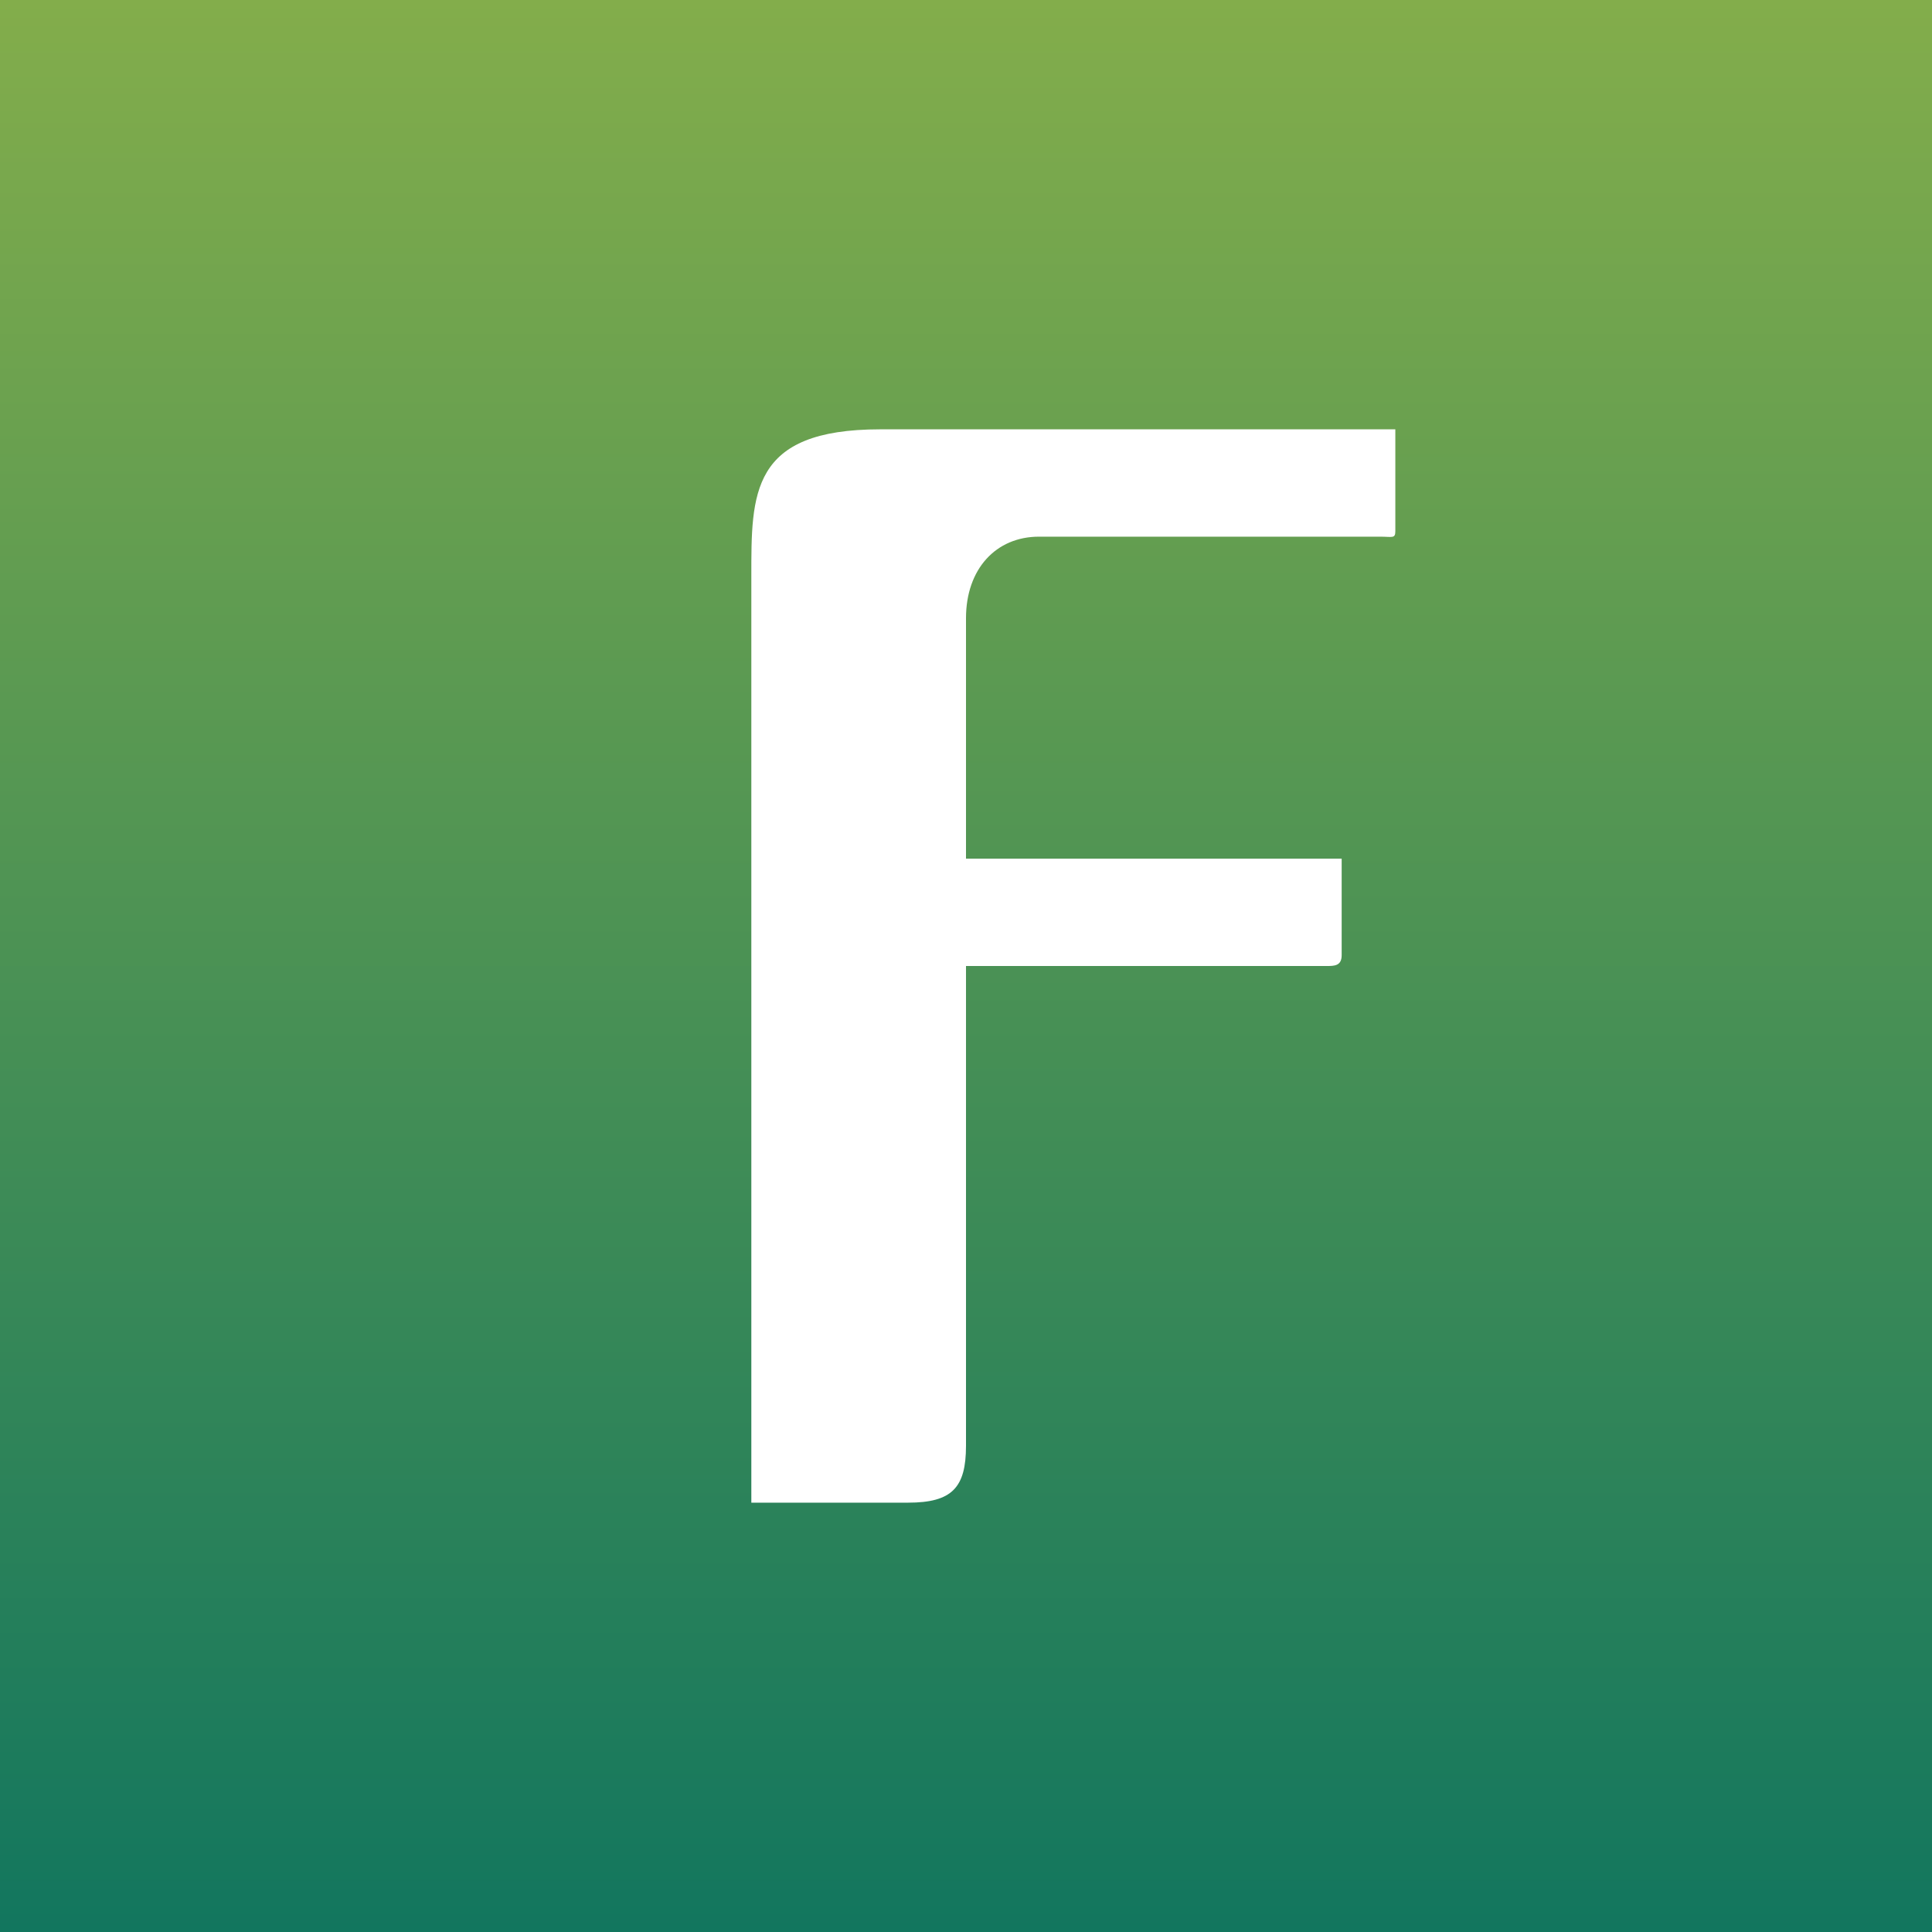
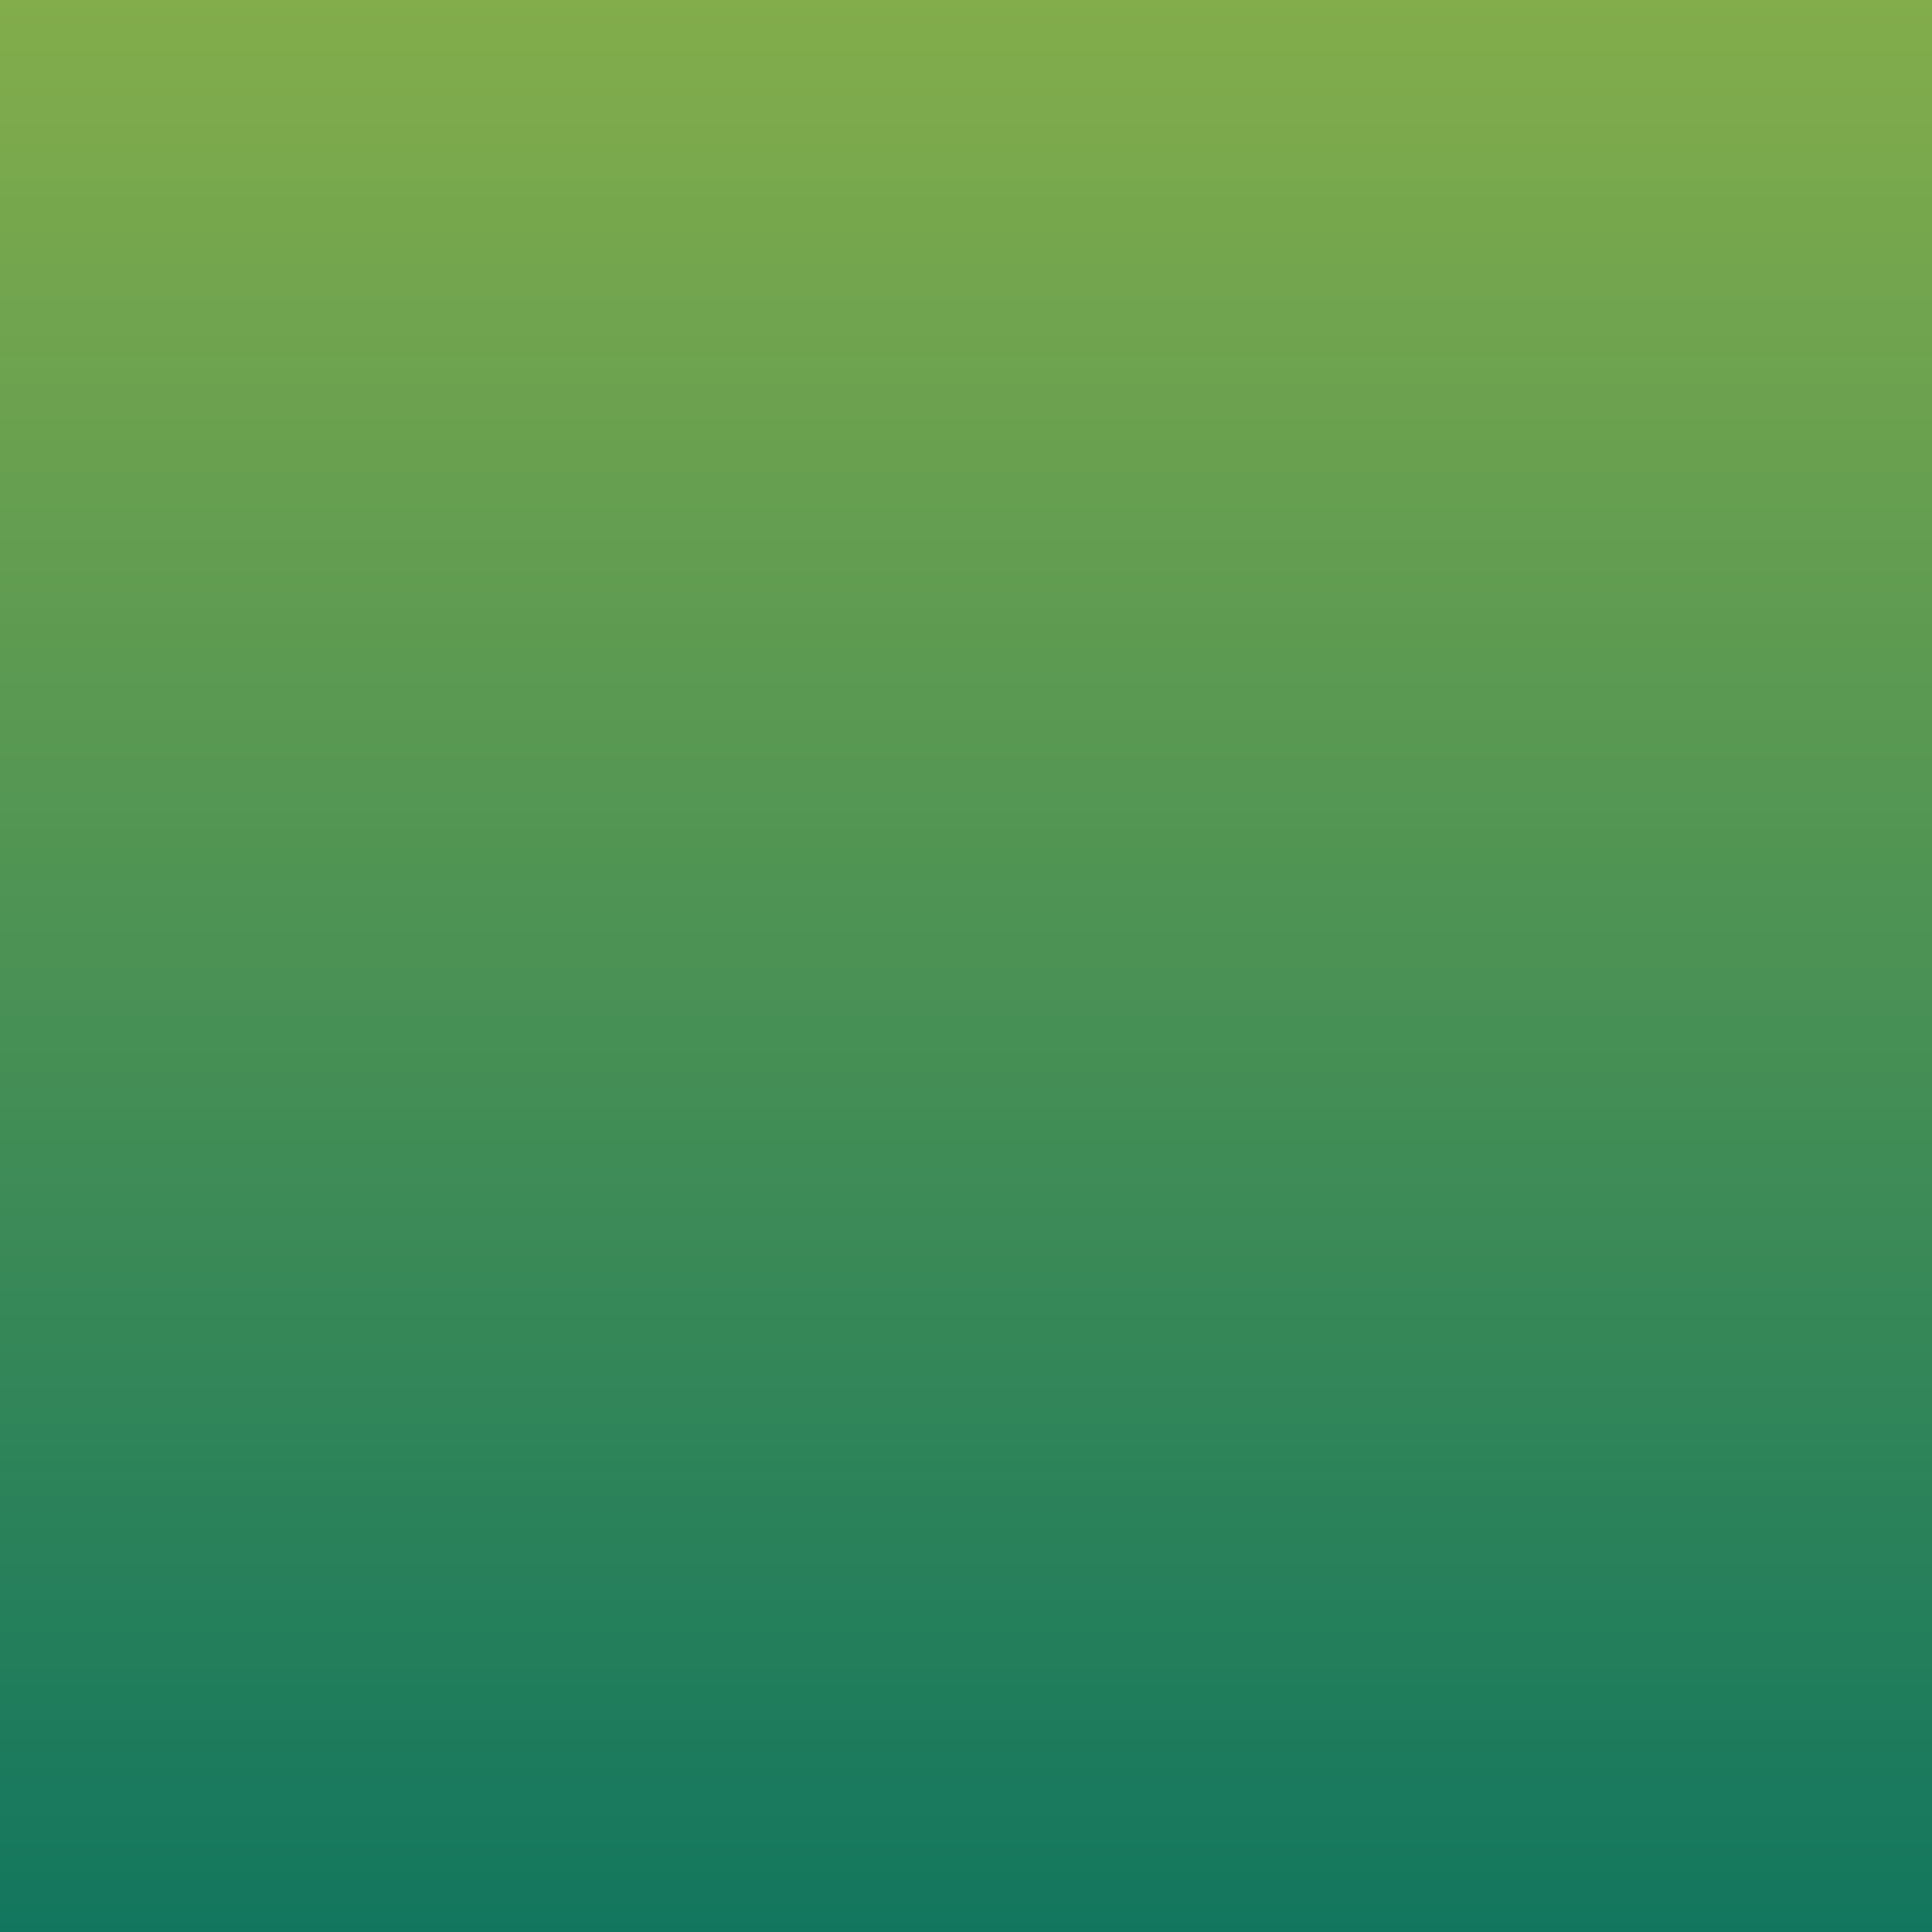
<svg xmlns="http://www.w3.org/2000/svg" width="18" height="18" viewBox="0 0 18 18">
  <rect x="0" y="0" width="18" height="18" fill="#333333" stroke="none" />
-   <path fill="url(#a25pezott)" d="M0 0h18v18H0z" />
-   <path d="M7 5.37C7 4.6 6.99 4 8.2 4H13v.95c0 .07-.03.05-.14.05H9.68c-.4 0-.68.3-.68.76V8h3.5v.9c0 .1-.07.1-.14.1H9v4.47c0 .39-.13.53-.54.53H7V5.37Z" fill="#fff" />
+   <path fill="url(#a25pezott)" d="M0 0h18v18H0" />
  <defs>
    <linearGradient id="a25pezott" x1="9" y1="0" x2="9" y2="18" gradientUnits="userSpaceOnUse">
      <stop stop-color="#83AD4B" />
      <stop offset="1" stop-color="#12765E" />
    </linearGradient>
  </defs>
</svg>